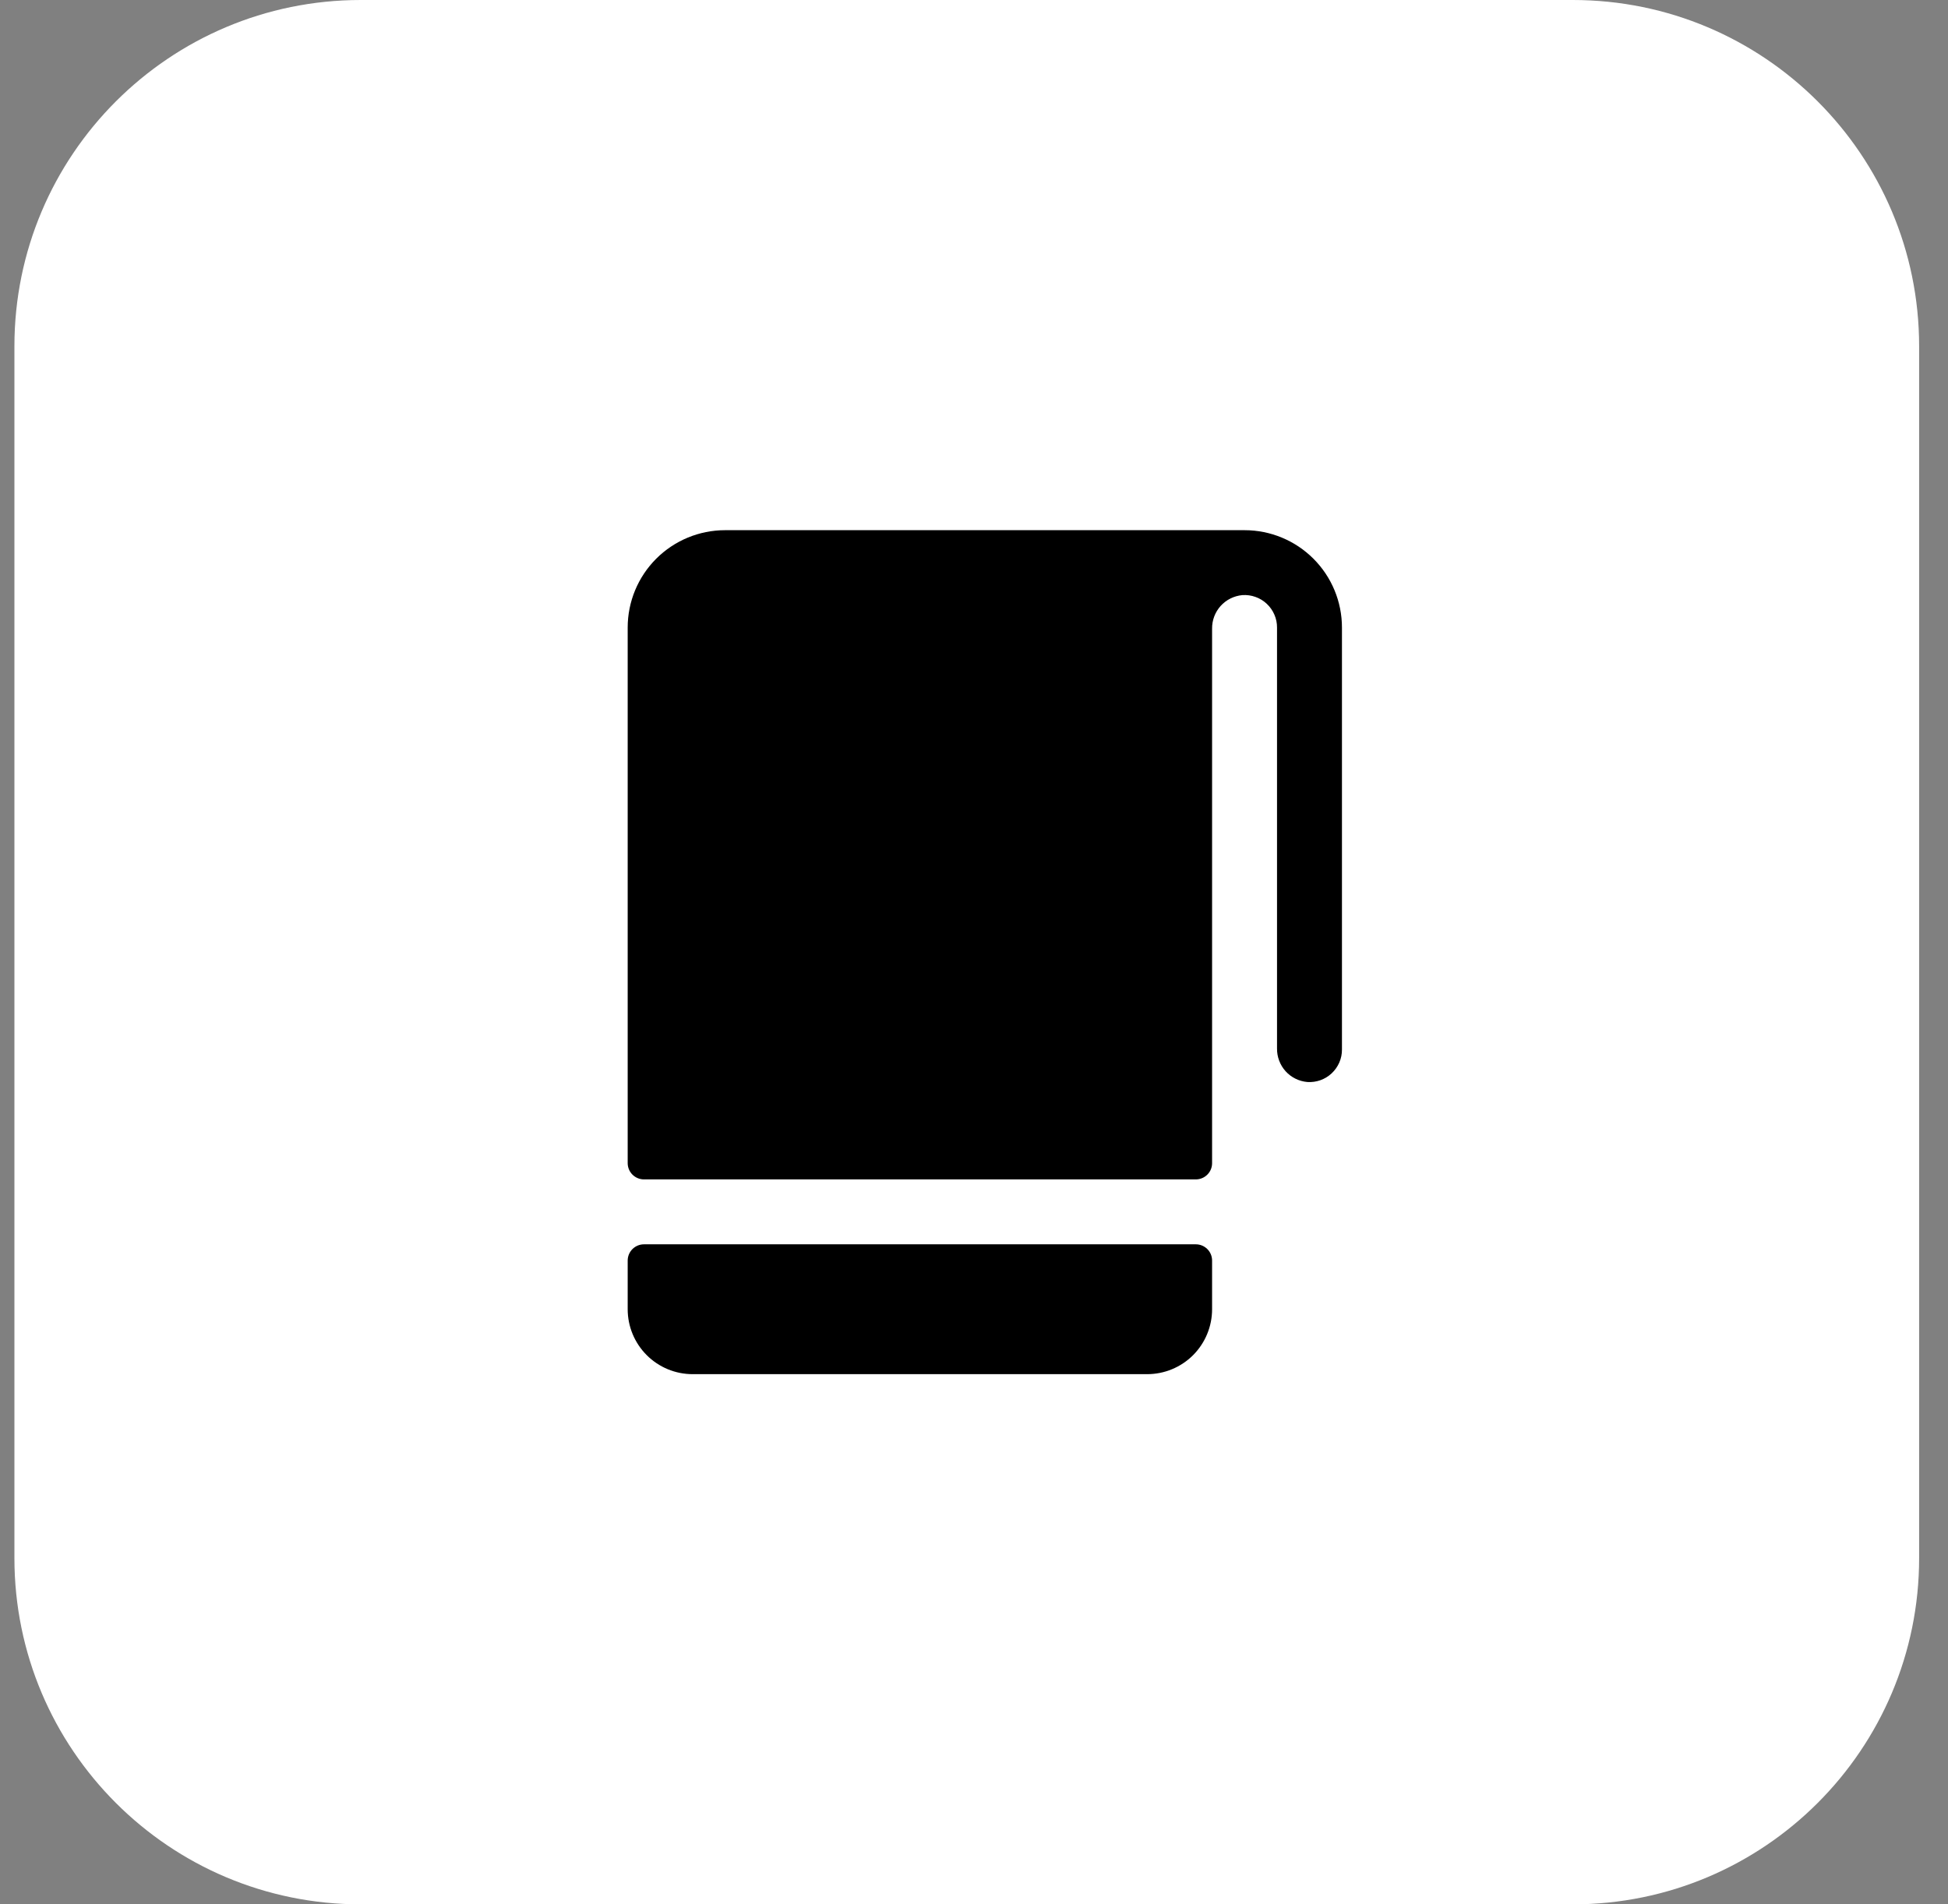
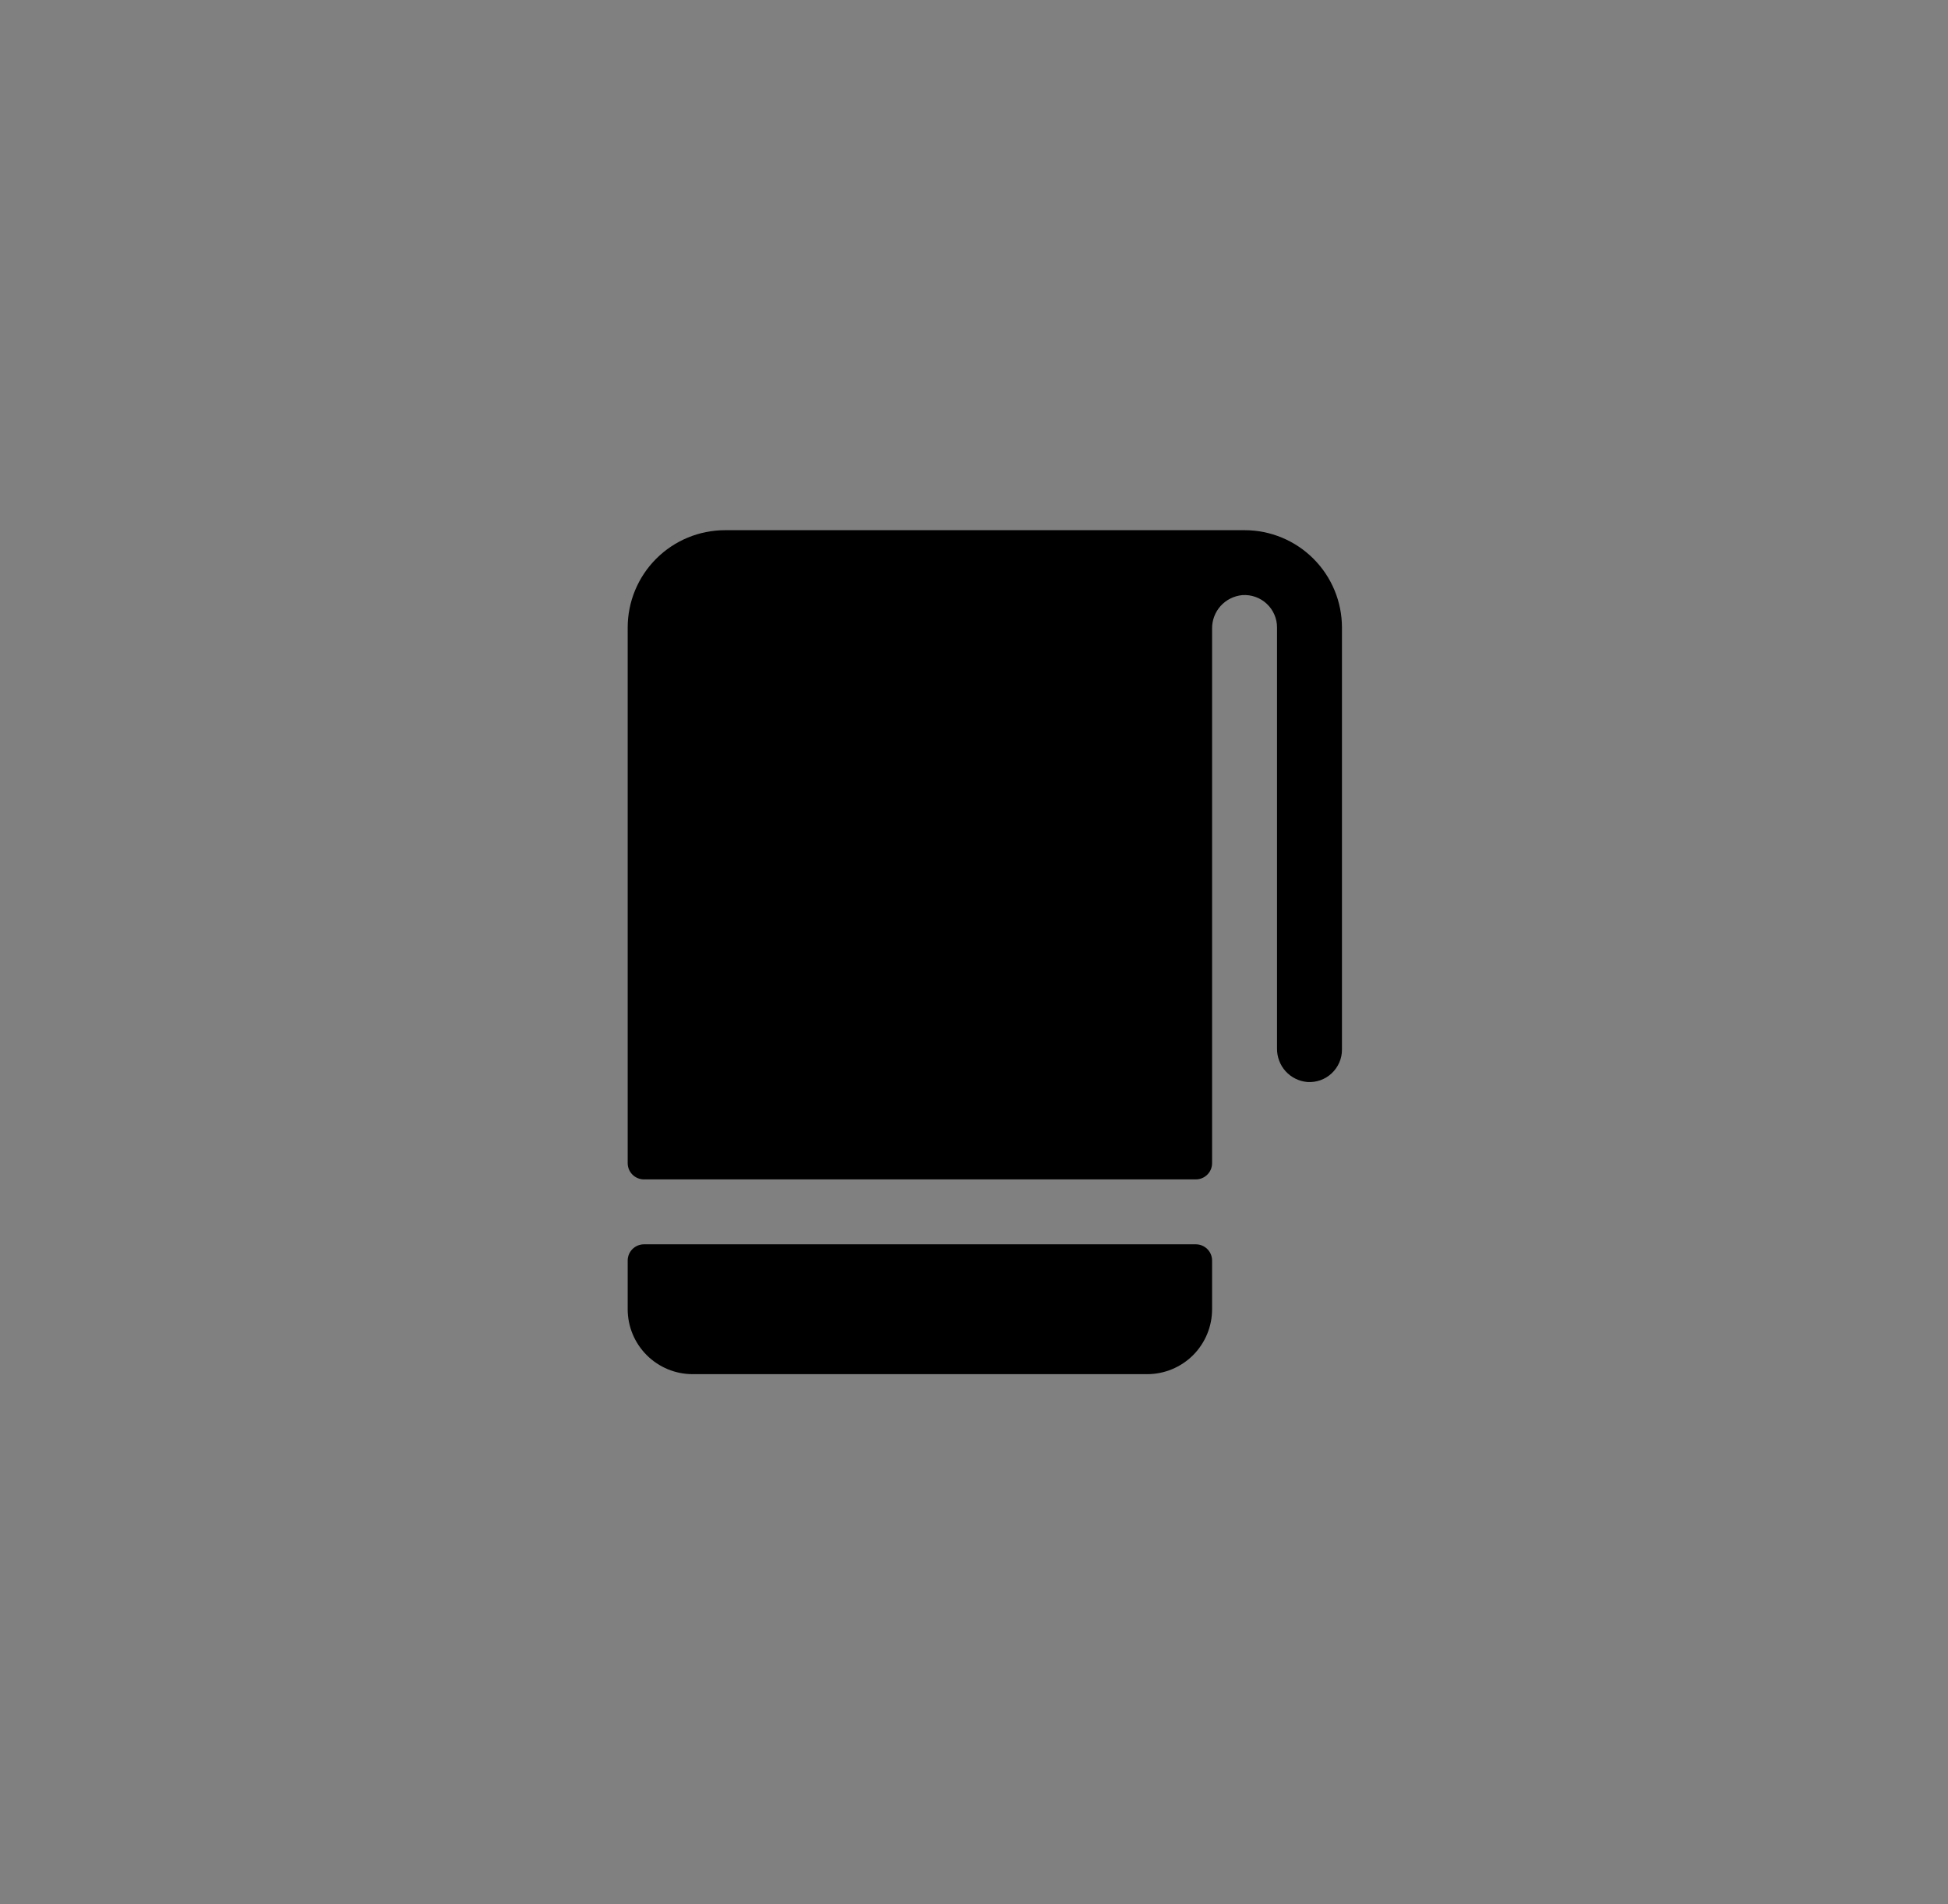
<svg xmlns="http://www.w3.org/2000/svg" width="45" height="44" viewBox="0 0 45 44" fill="none">
  <rect x="0" y="0" width="45" height="44" fill="#808080" stroke="none" />
-   <path d="M0.333 8C0.333 3.582 3.915 0 8.333 0H36.333C40.752 0 44.333 3.582 44.333 8V36C44.333 40.418 40.752 44 36.333 44H8.333C3.915 44 0.333 40.418 0.333 36V8Z" fill="white" />
  <path d="M31 14.5V24.25C31.001 24.353 30.98 24.455 30.939 24.549C30.898 24.643 30.838 24.728 30.763 24.799C30.688 24.869 30.6 24.923 30.503 24.958C30.406 24.992 30.303 25.007 30.201 25C30.008 24.983 29.828 24.895 29.698 24.751C29.569 24.608 29.498 24.42 29.5 24.227V14.5C29.501 14.397 29.48 14.295 29.439 14.201C29.398 14.106 29.338 14.021 29.263 13.951C29.188 13.88 29.099 13.826 29.002 13.792C28.905 13.757 28.802 13.743 28.699 13.75C28.506 13.768 28.327 13.857 28.197 14.001C28.068 14.145 27.997 14.333 28 14.526V26.875C28 26.974 27.961 27.07 27.89 27.14C27.82 27.21 27.725 27.25 27.625 27.25H14.875C14.776 27.25 14.681 27.21 14.61 27.14C14.54 27.07 14.5 26.974 14.5 26.875V14.5C14.5 13.903 14.737 13.331 15.159 12.909C15.581 12.487 16.154 12.25 16.75 12.25H28.75C29.347 12.25 29.919 12.487 30.341 12.909C30.763 13.331 31 13.903 31 14.5ZM27.625 28.75H14.875C14.776 28.75 14.681 28.79 14.61 28.86C14.54 28.93 14.5 29.026 14.5 29.125V30.25C14.5 30.648 14.658 31.029 14.94 31.311C15.221 31.592 15.602 31.75 16 31.75H26.5C26.898 31.75 27.28 31.592 27.561 31.311C27.842 31.029 28 30.648 28 30.25V29.125C28 29.026 27.961 28.93 27.89 28.86C27.82 28.79 27.725 28.75 27.625 28.75Z" fill="black" />
</svg>